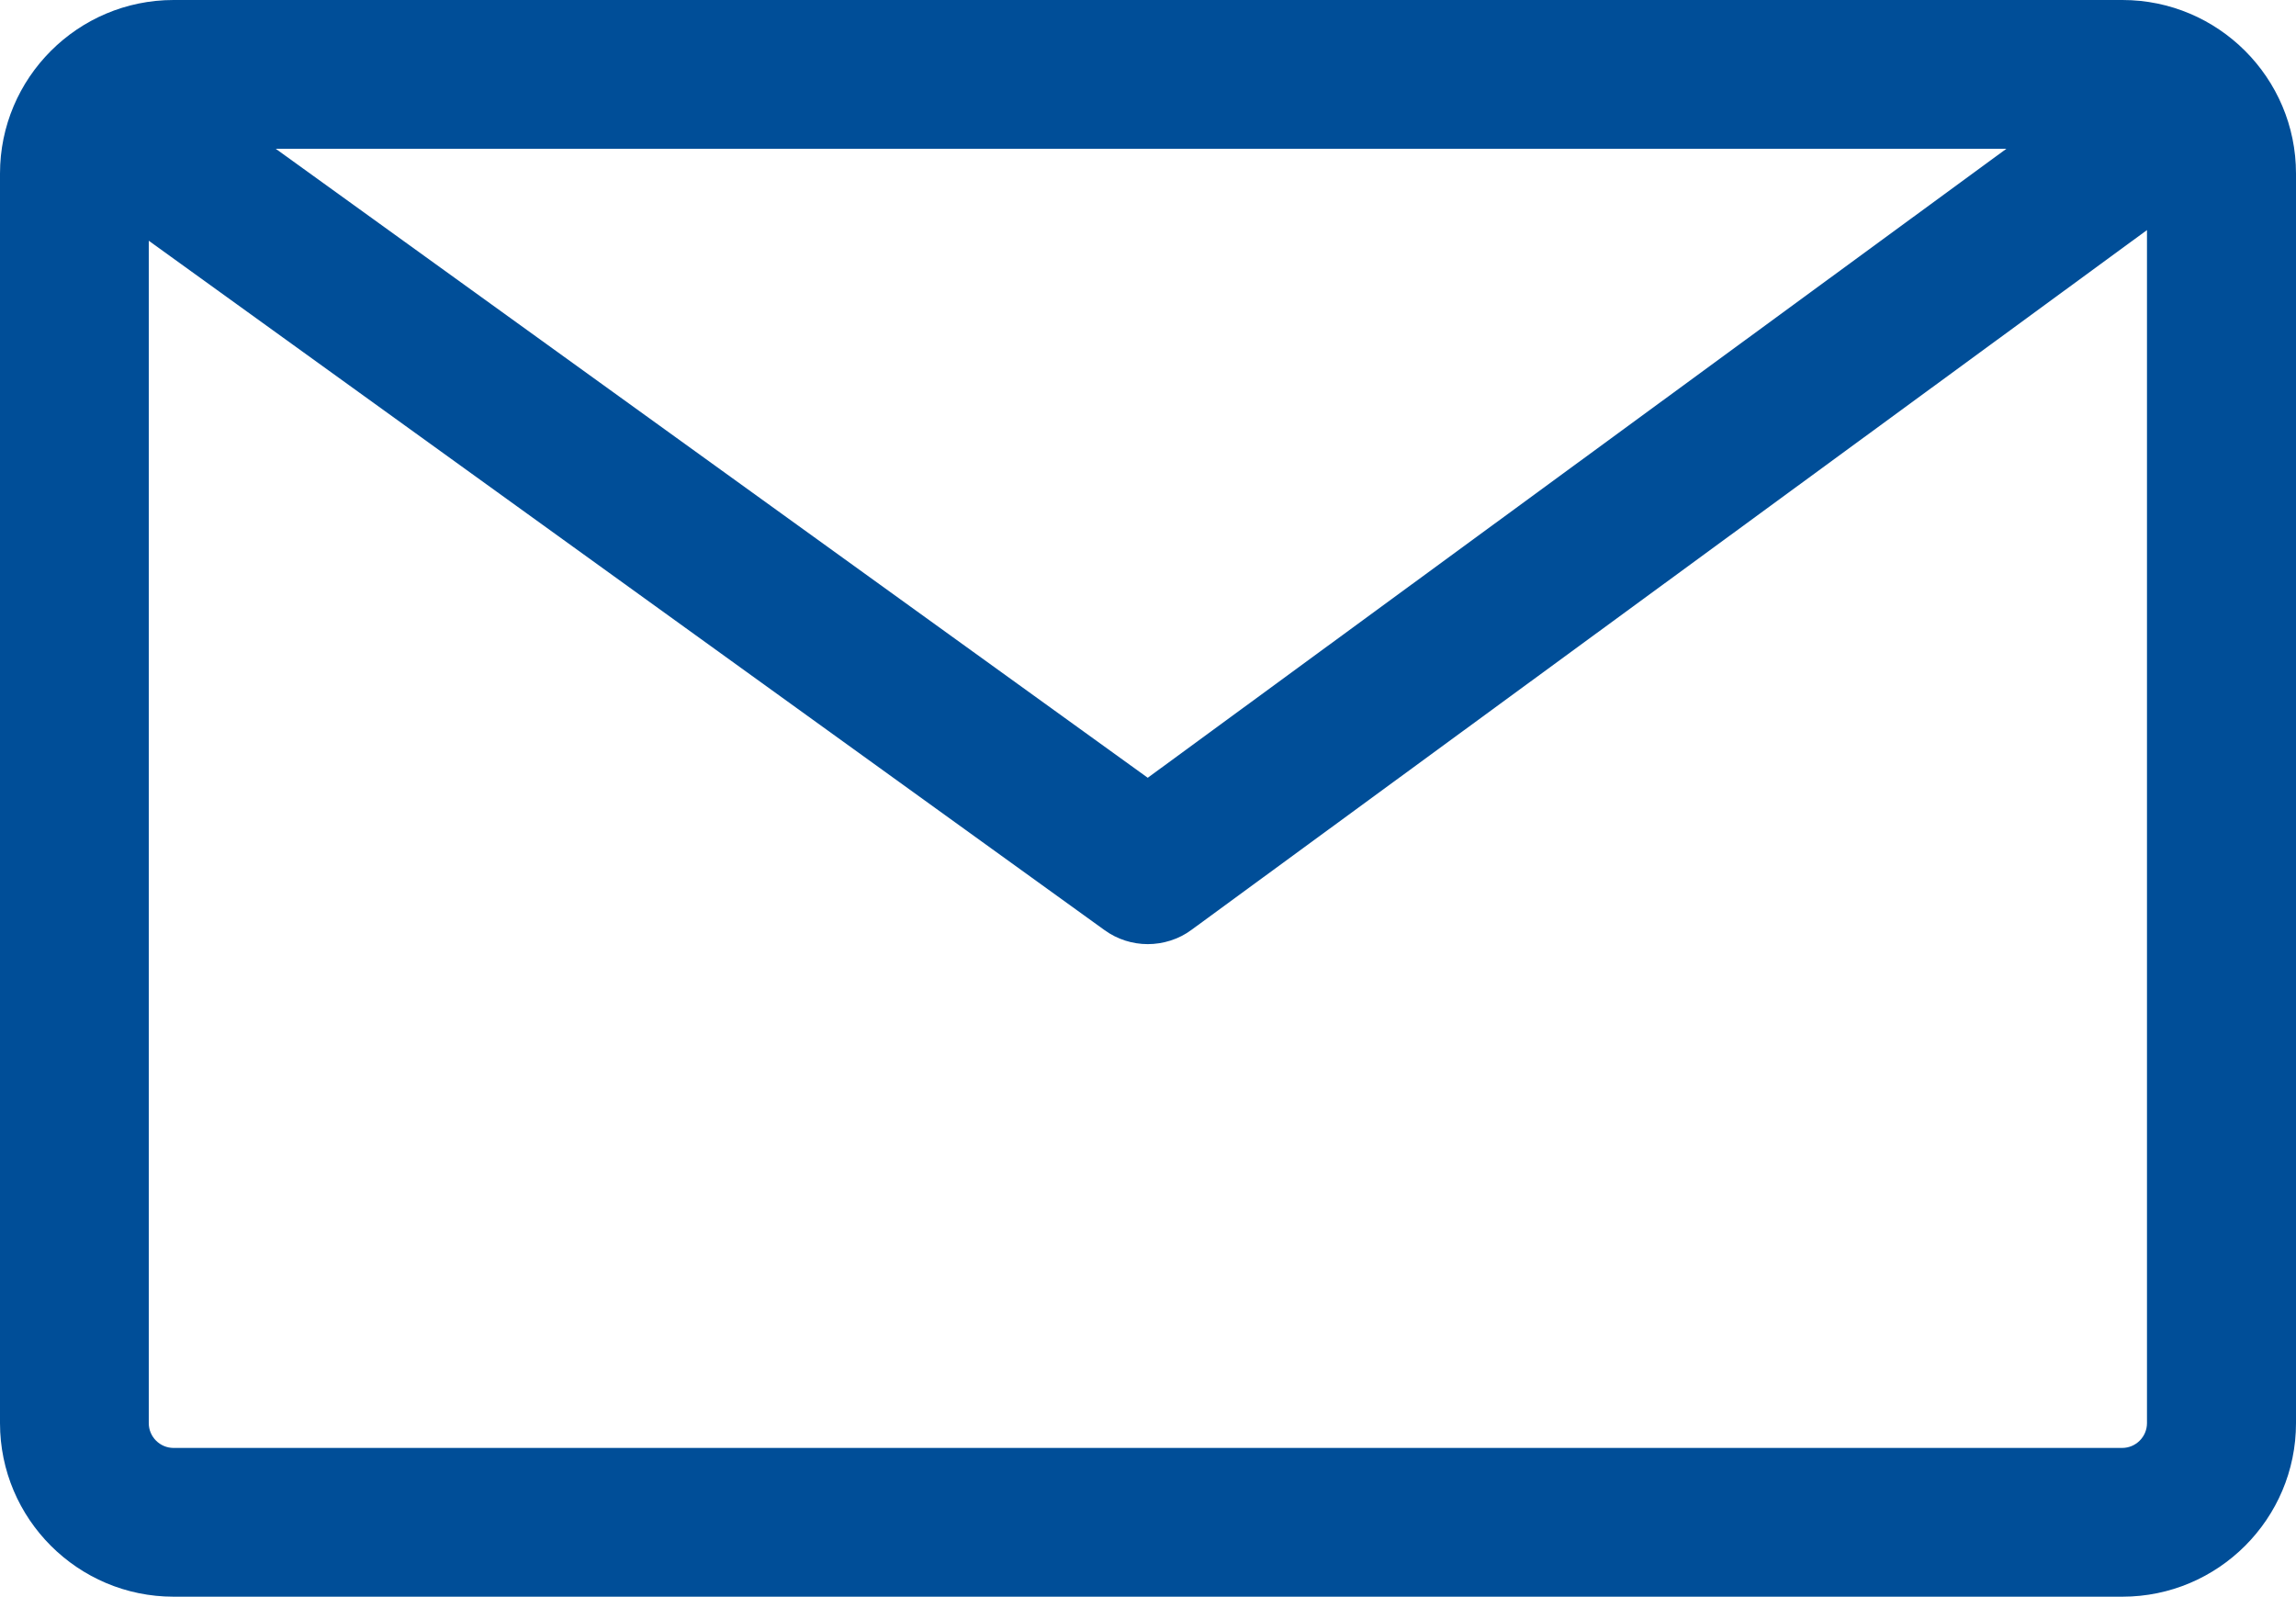
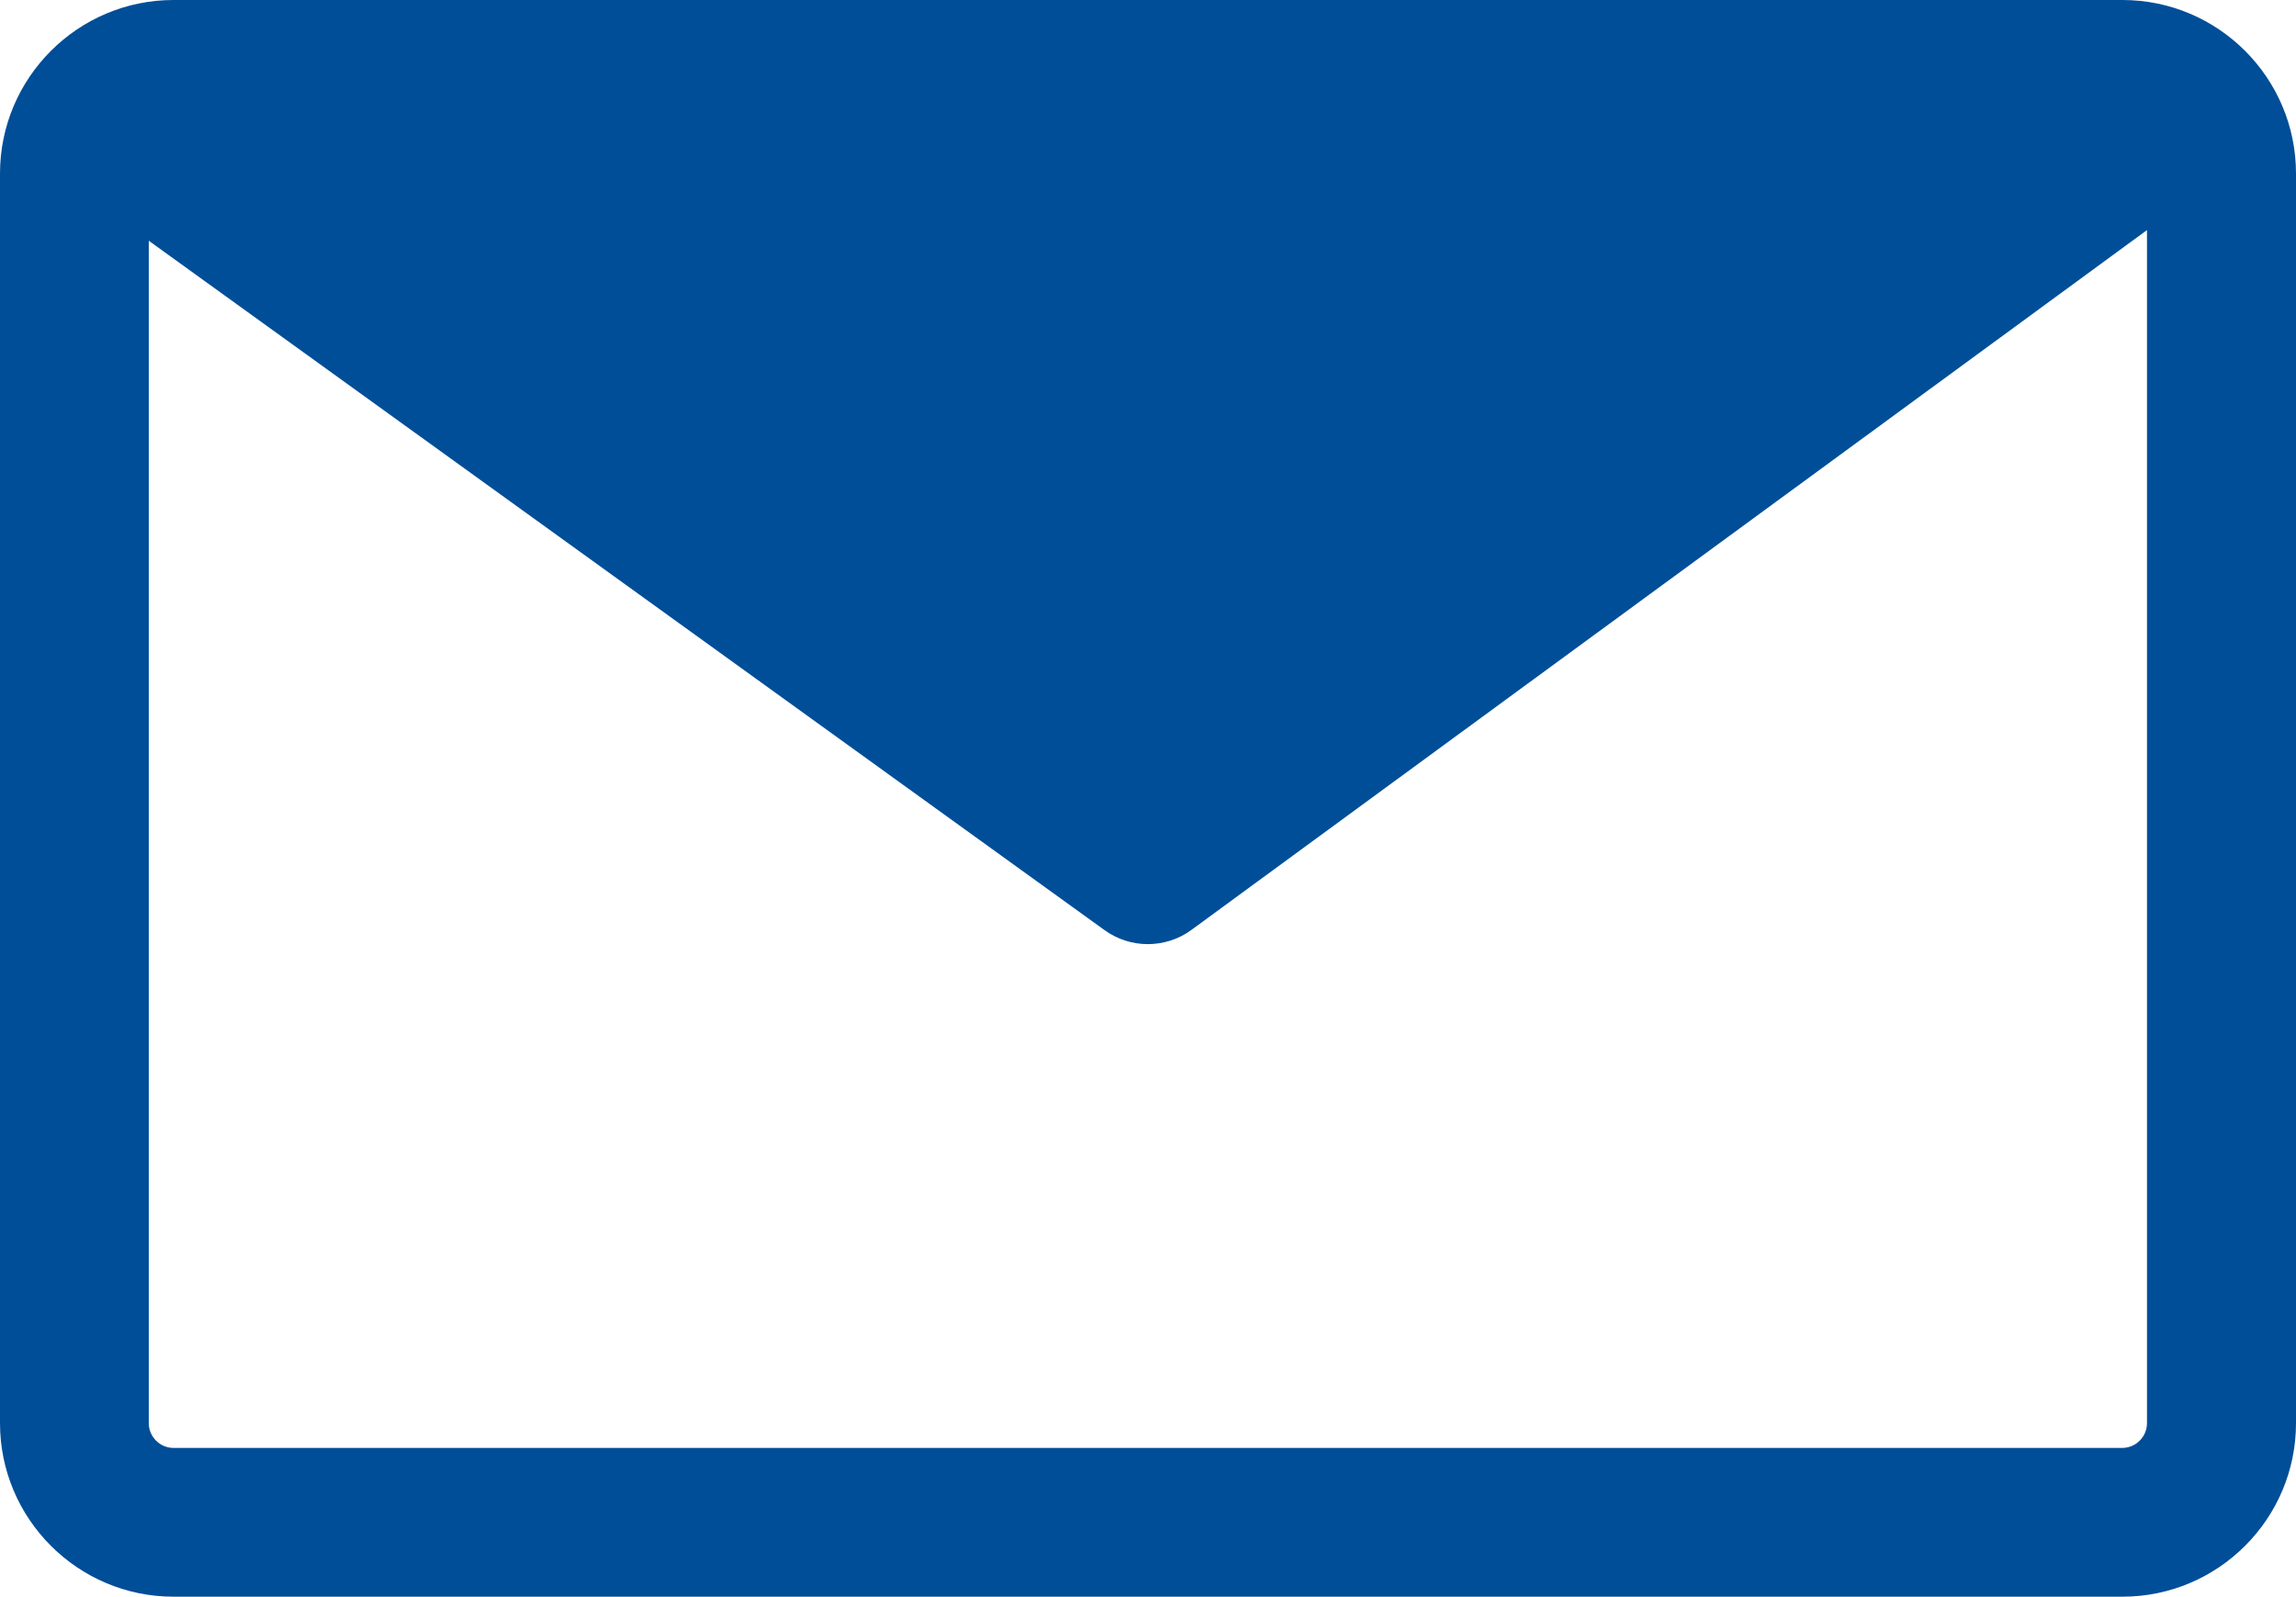
<svg xmlns="http://www.w3.org/2000/svg" id="_レイヤー_2" data-name="レイヤー 2" viewBox="0 0 92.6 64.4">
  <defs>
    <style>
      .cls-1 {
        fill: #004e98;
      }
    </style>
  </defs>
  <g id="text">
-     <path class="cls-1" d="m85.6,0H7C3.14,0,0,3.14,0,7v50.4c0,3.86,3.14,7,7,7h78.6c3.86,0,7-3.14,7-7V7c0-3.86-3.14-7-7-7Zm-4.68,6l-34.63,25.37L11.12,6h69.8Zm4.68,52.4H7c-.55,0-1-.45-1-1V9.71l38.54,27.8c.52.38,1.14.57,1.75.57s1.25-.19,1.77-.58l38.53-28.22v48.12c0,.55-.45,1-1,1Z" />
+     <path class="cls-1" d="m85.6,0H7C3.14,0,0,3.14,0,7v50.4c0,3.86,3.14,7,7,7h78.6c3.86,0,7-3.14,7-7V7c0-3.86-3.14-7-7-7Zm-4.68,6L11.12,6h69.8Zm4.68,52.4H7c-.55,0-1-.45-1-1V9.71l38.54,27.8c.52.38,1.14.57,1.75.57s1.25-.19,1.77-.58l38.53-28.22v48.12c0,.55-.45,1-1,1Z" />
  </g>
</svg>